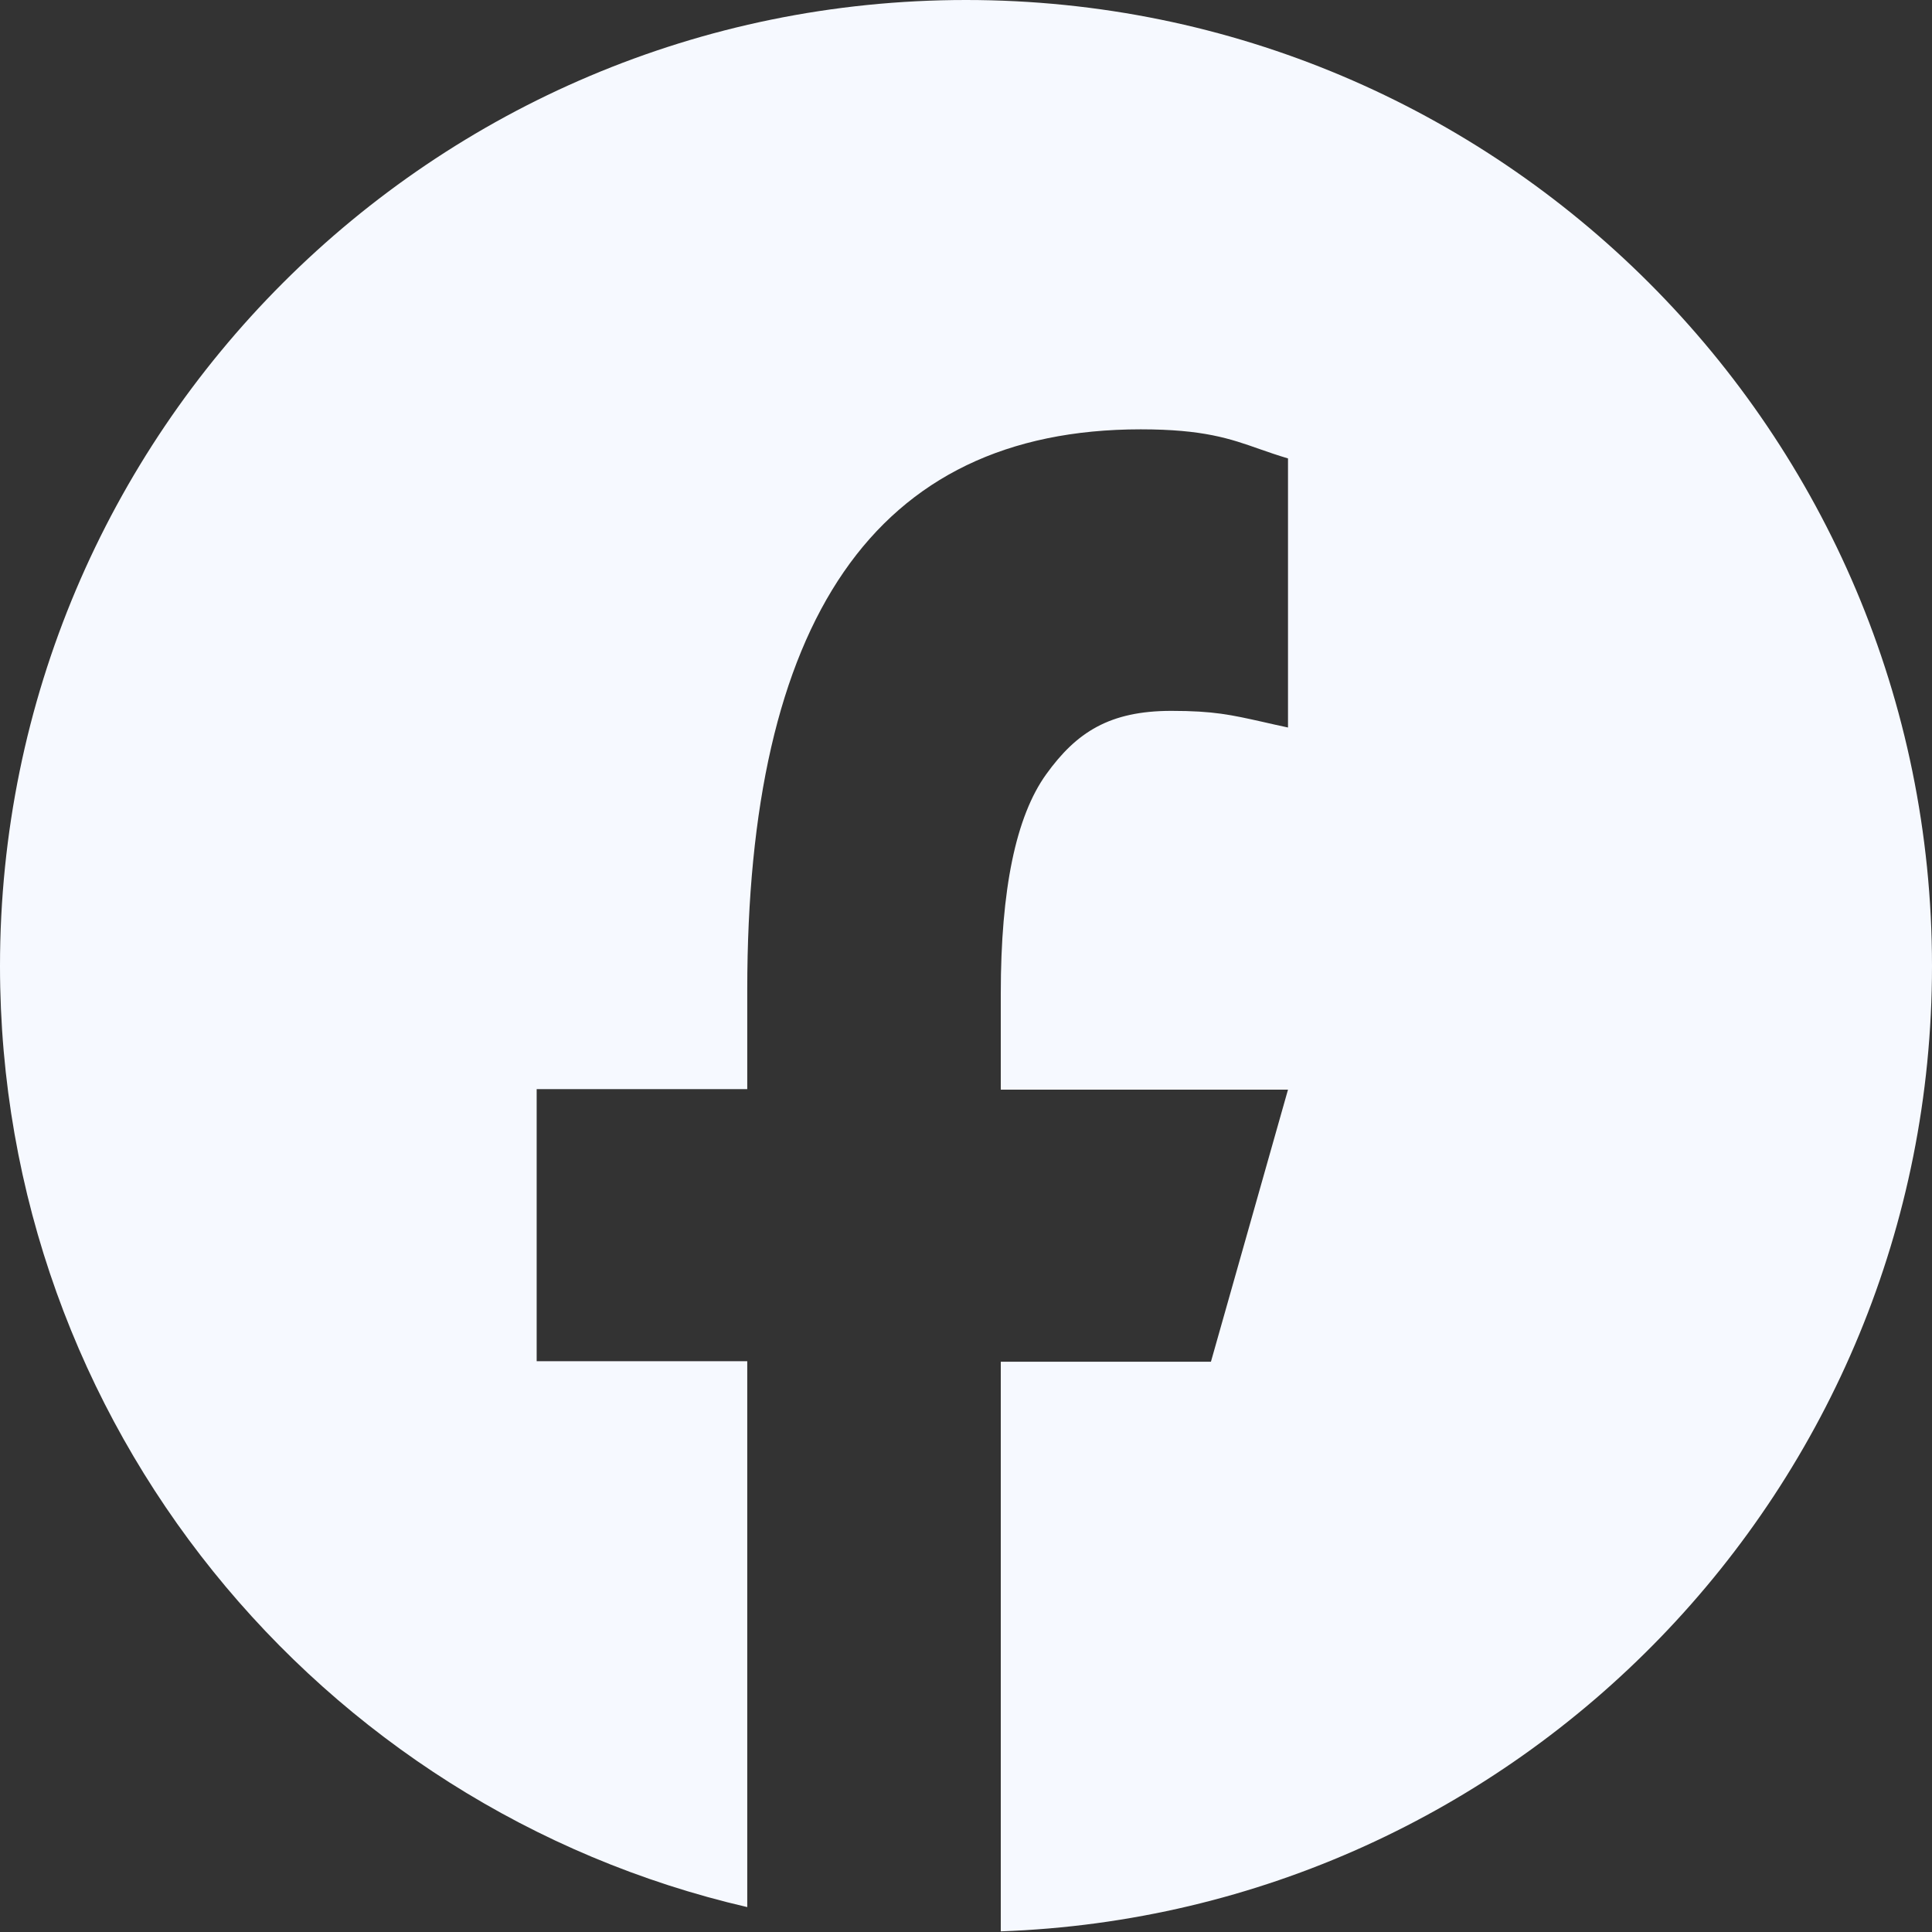
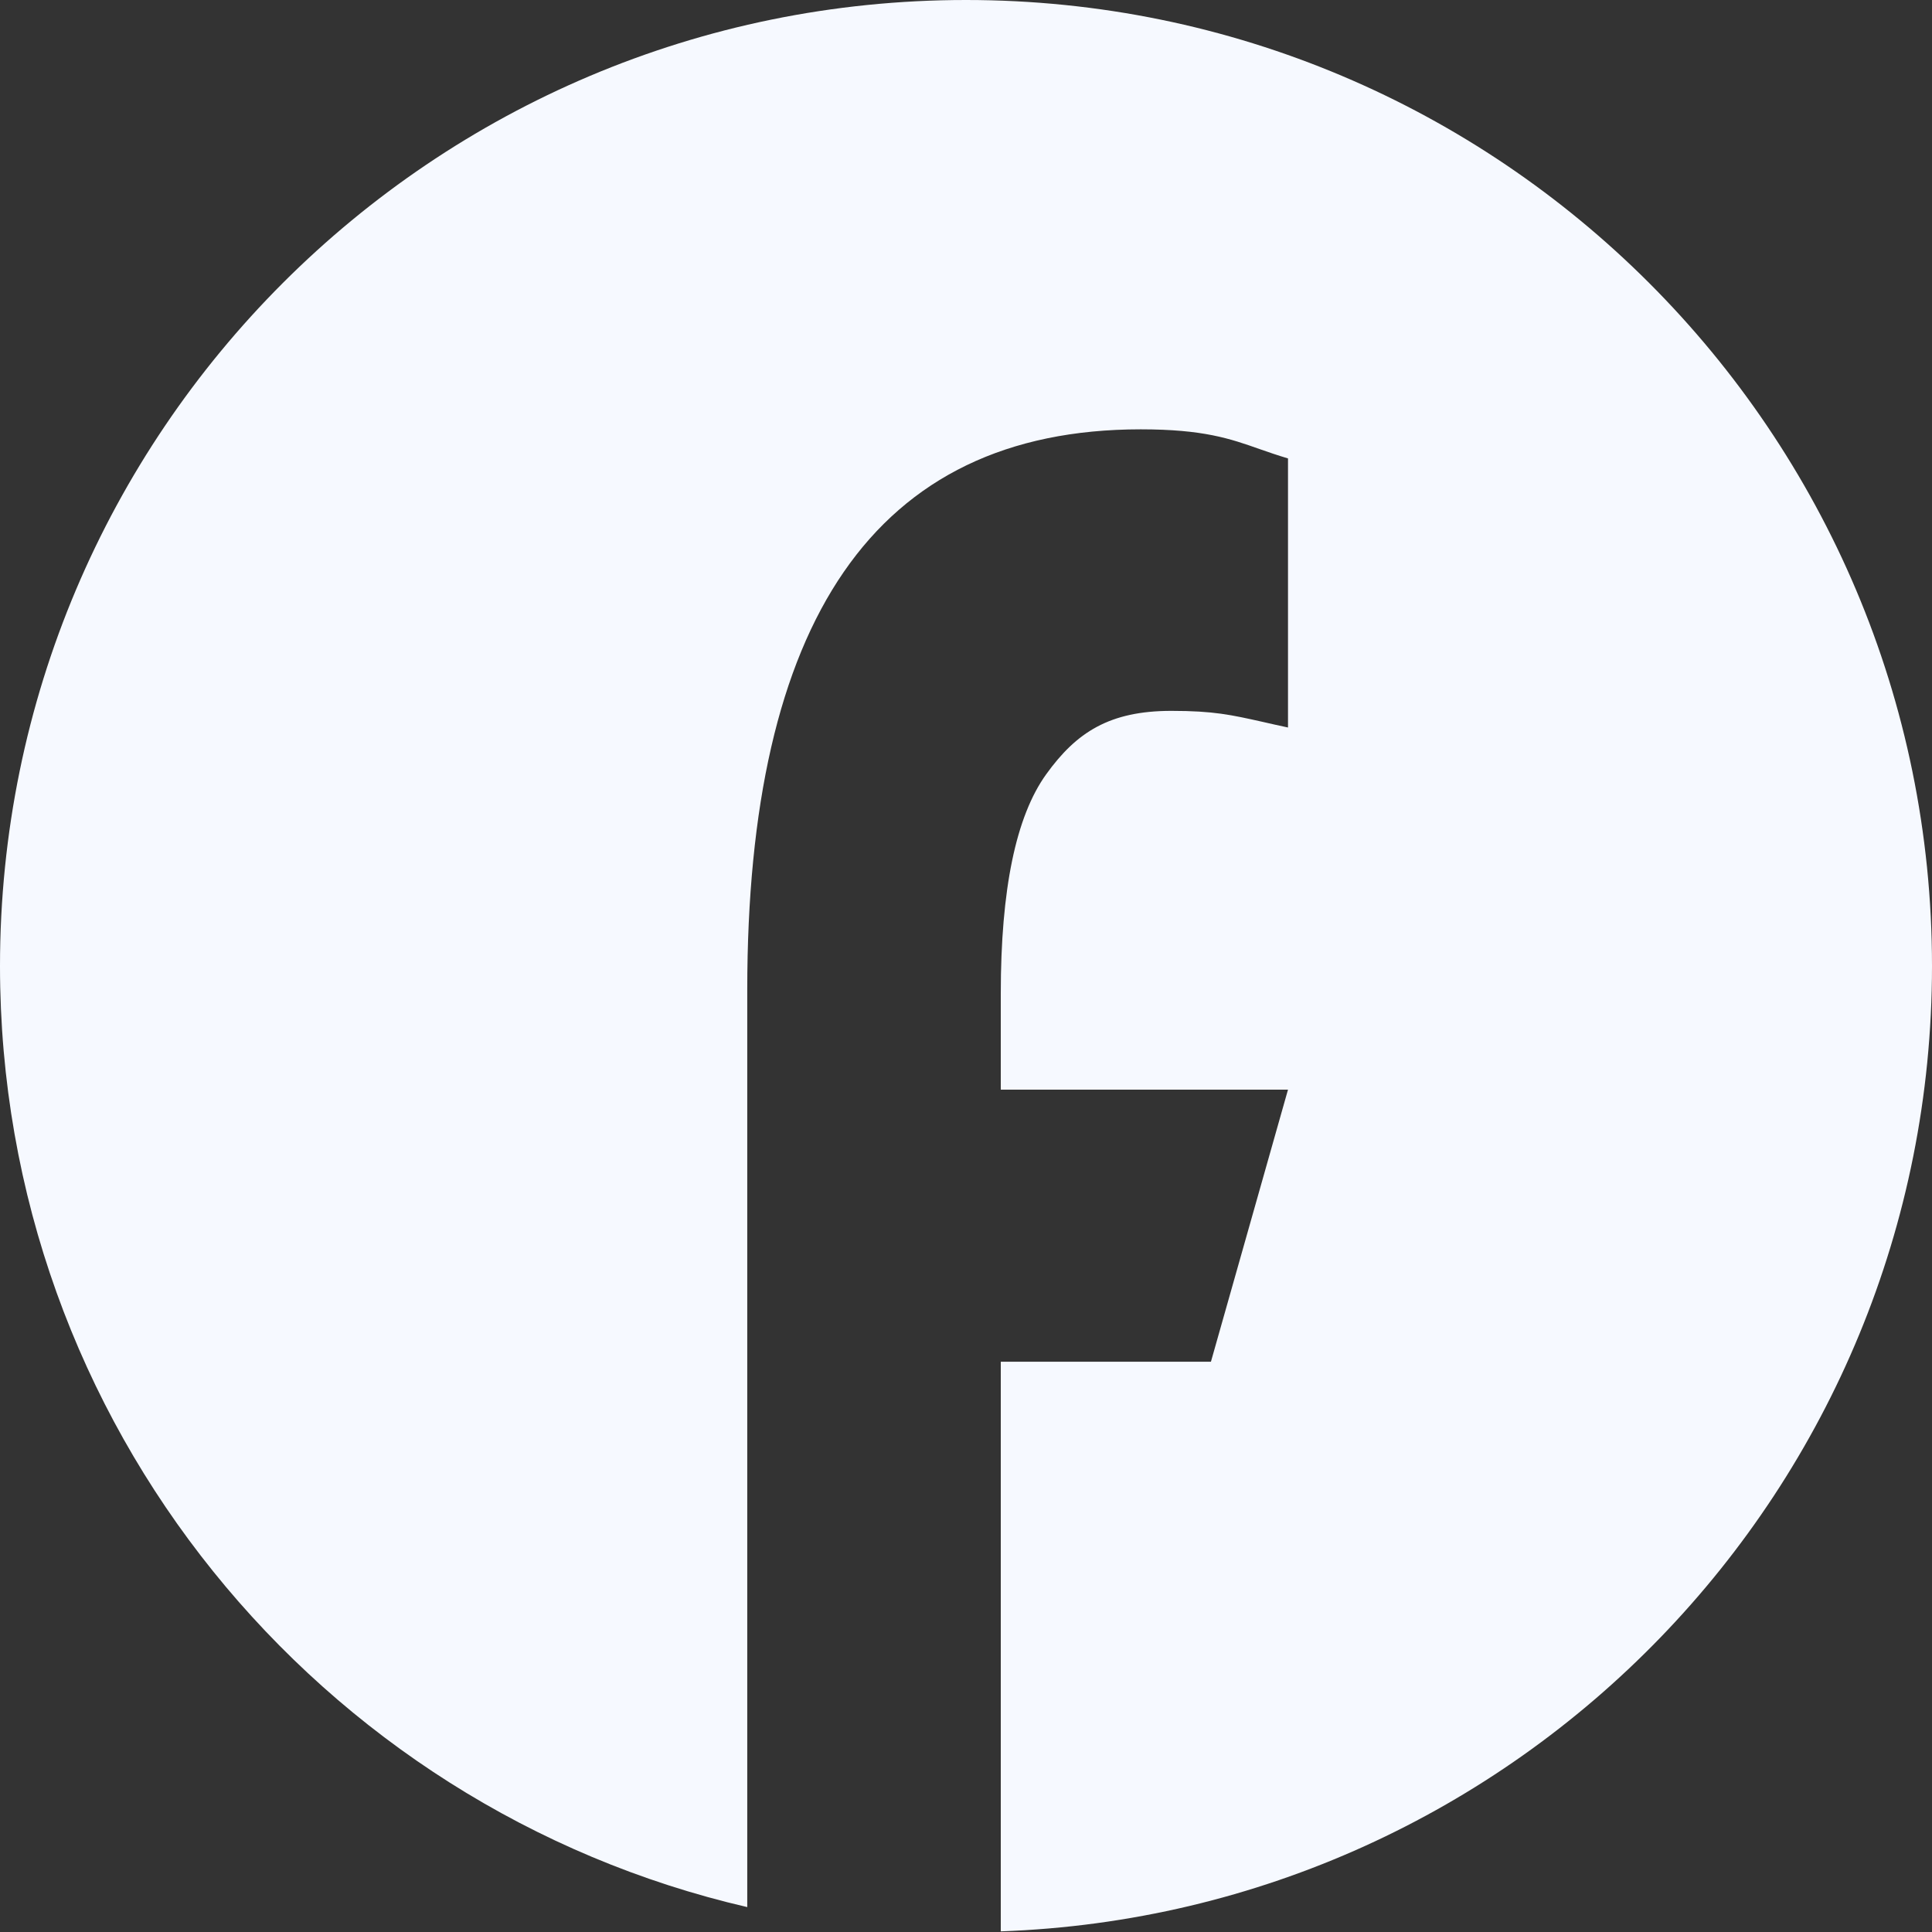
<svg xmlns="http://www.w3.org/2000/svg" width="18" height="18" viewBox="0 0 18 18" fill="none">
  <rect x="0" y="0" width="18" height="18" fill="#333333" stroke="none" />
-   <path fill-rule="evenodd" clip-rule="evenodd" d="M9.324 17.994C14.145 17.823 18 13.862 18 9C18 4.029 13.971 0 9 0C4.029 0 0 4.029 0 9C0 13.27 2.973 16.845 6.962 17.768V15.341V12.682H5V10.147H6.962V9.224C6.962 5.8 8.139 4 10.628 4C11.212 4 11.461 4.087 11.733 4.183C11.816 4.212 11.902 4.242 12 4.271V6.778C11.911 6.759 11.835 6.742 11.766 6.726C11.47 6.66 11.308 6.623 10.914 6.623C10.337 6.623 10.029 6.822 9.747 7.214C9.465 7.606 9.324 8.286 9.324 9.258V10.152H12L11.282 12.687H9.324V17.994Z" fill="#F6F9FF" />
+   <path fill-rule="evenodd" clip-rule="evenodd" d="M9.324 17.994C14.145 17.823 18 13.862 18 9C18 4.029 13.971 0 9 0C4.029 0 0 4.029 0 9C0 13.27 2.973 16.845 6.962 17.768V15.341V12.682V10.147H6.962V9.224C6.962 5.8 8.139 4 10.628 4C11.212 4 11.461 4.087 11.733 4.183C11.816 4.212 11.902 4.242 12 4.271V6.778C11.911 6.759 11.835 6.742 11.766 6.726C11.47 6.66 11.308 6.623 10.914 6.623C10.337 6.623 10.029 6.822 9.747 7.214C9.465 7.606 9.324 8.286 9.324 9.258V10.152H12L11.282 12.687H9.324V17.994Z" fill="#F6F9FF" />
</svg>